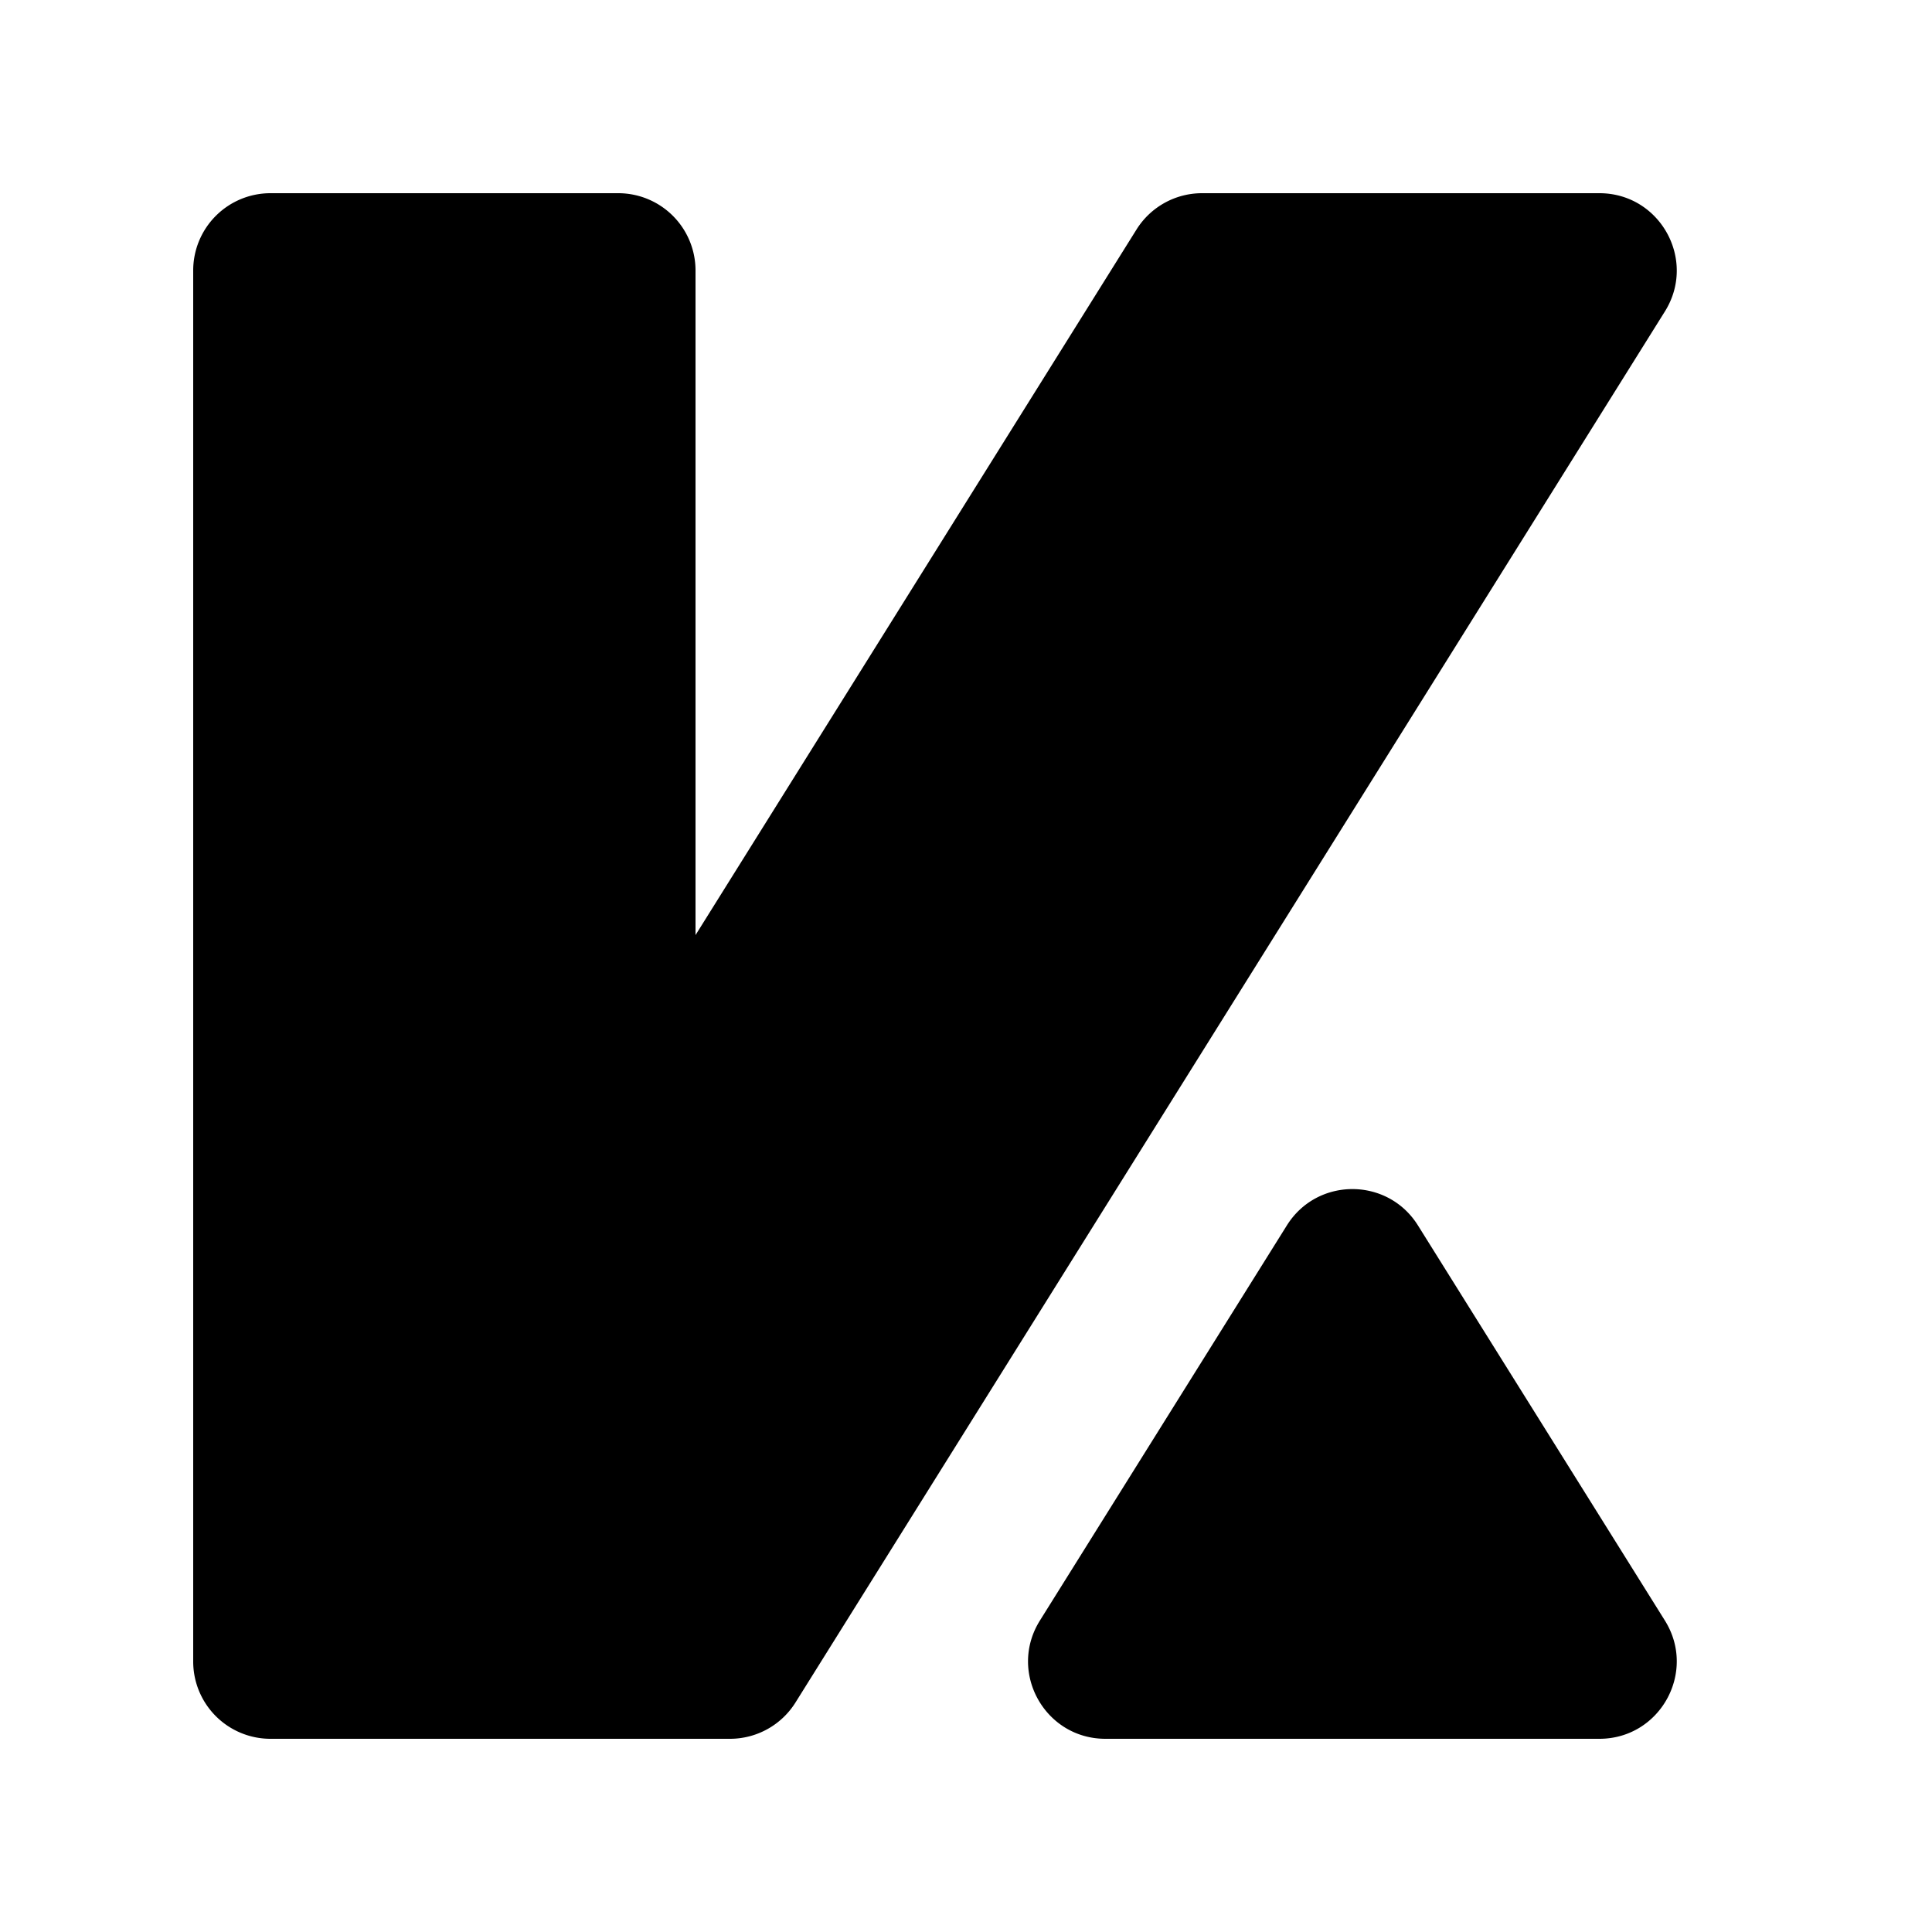
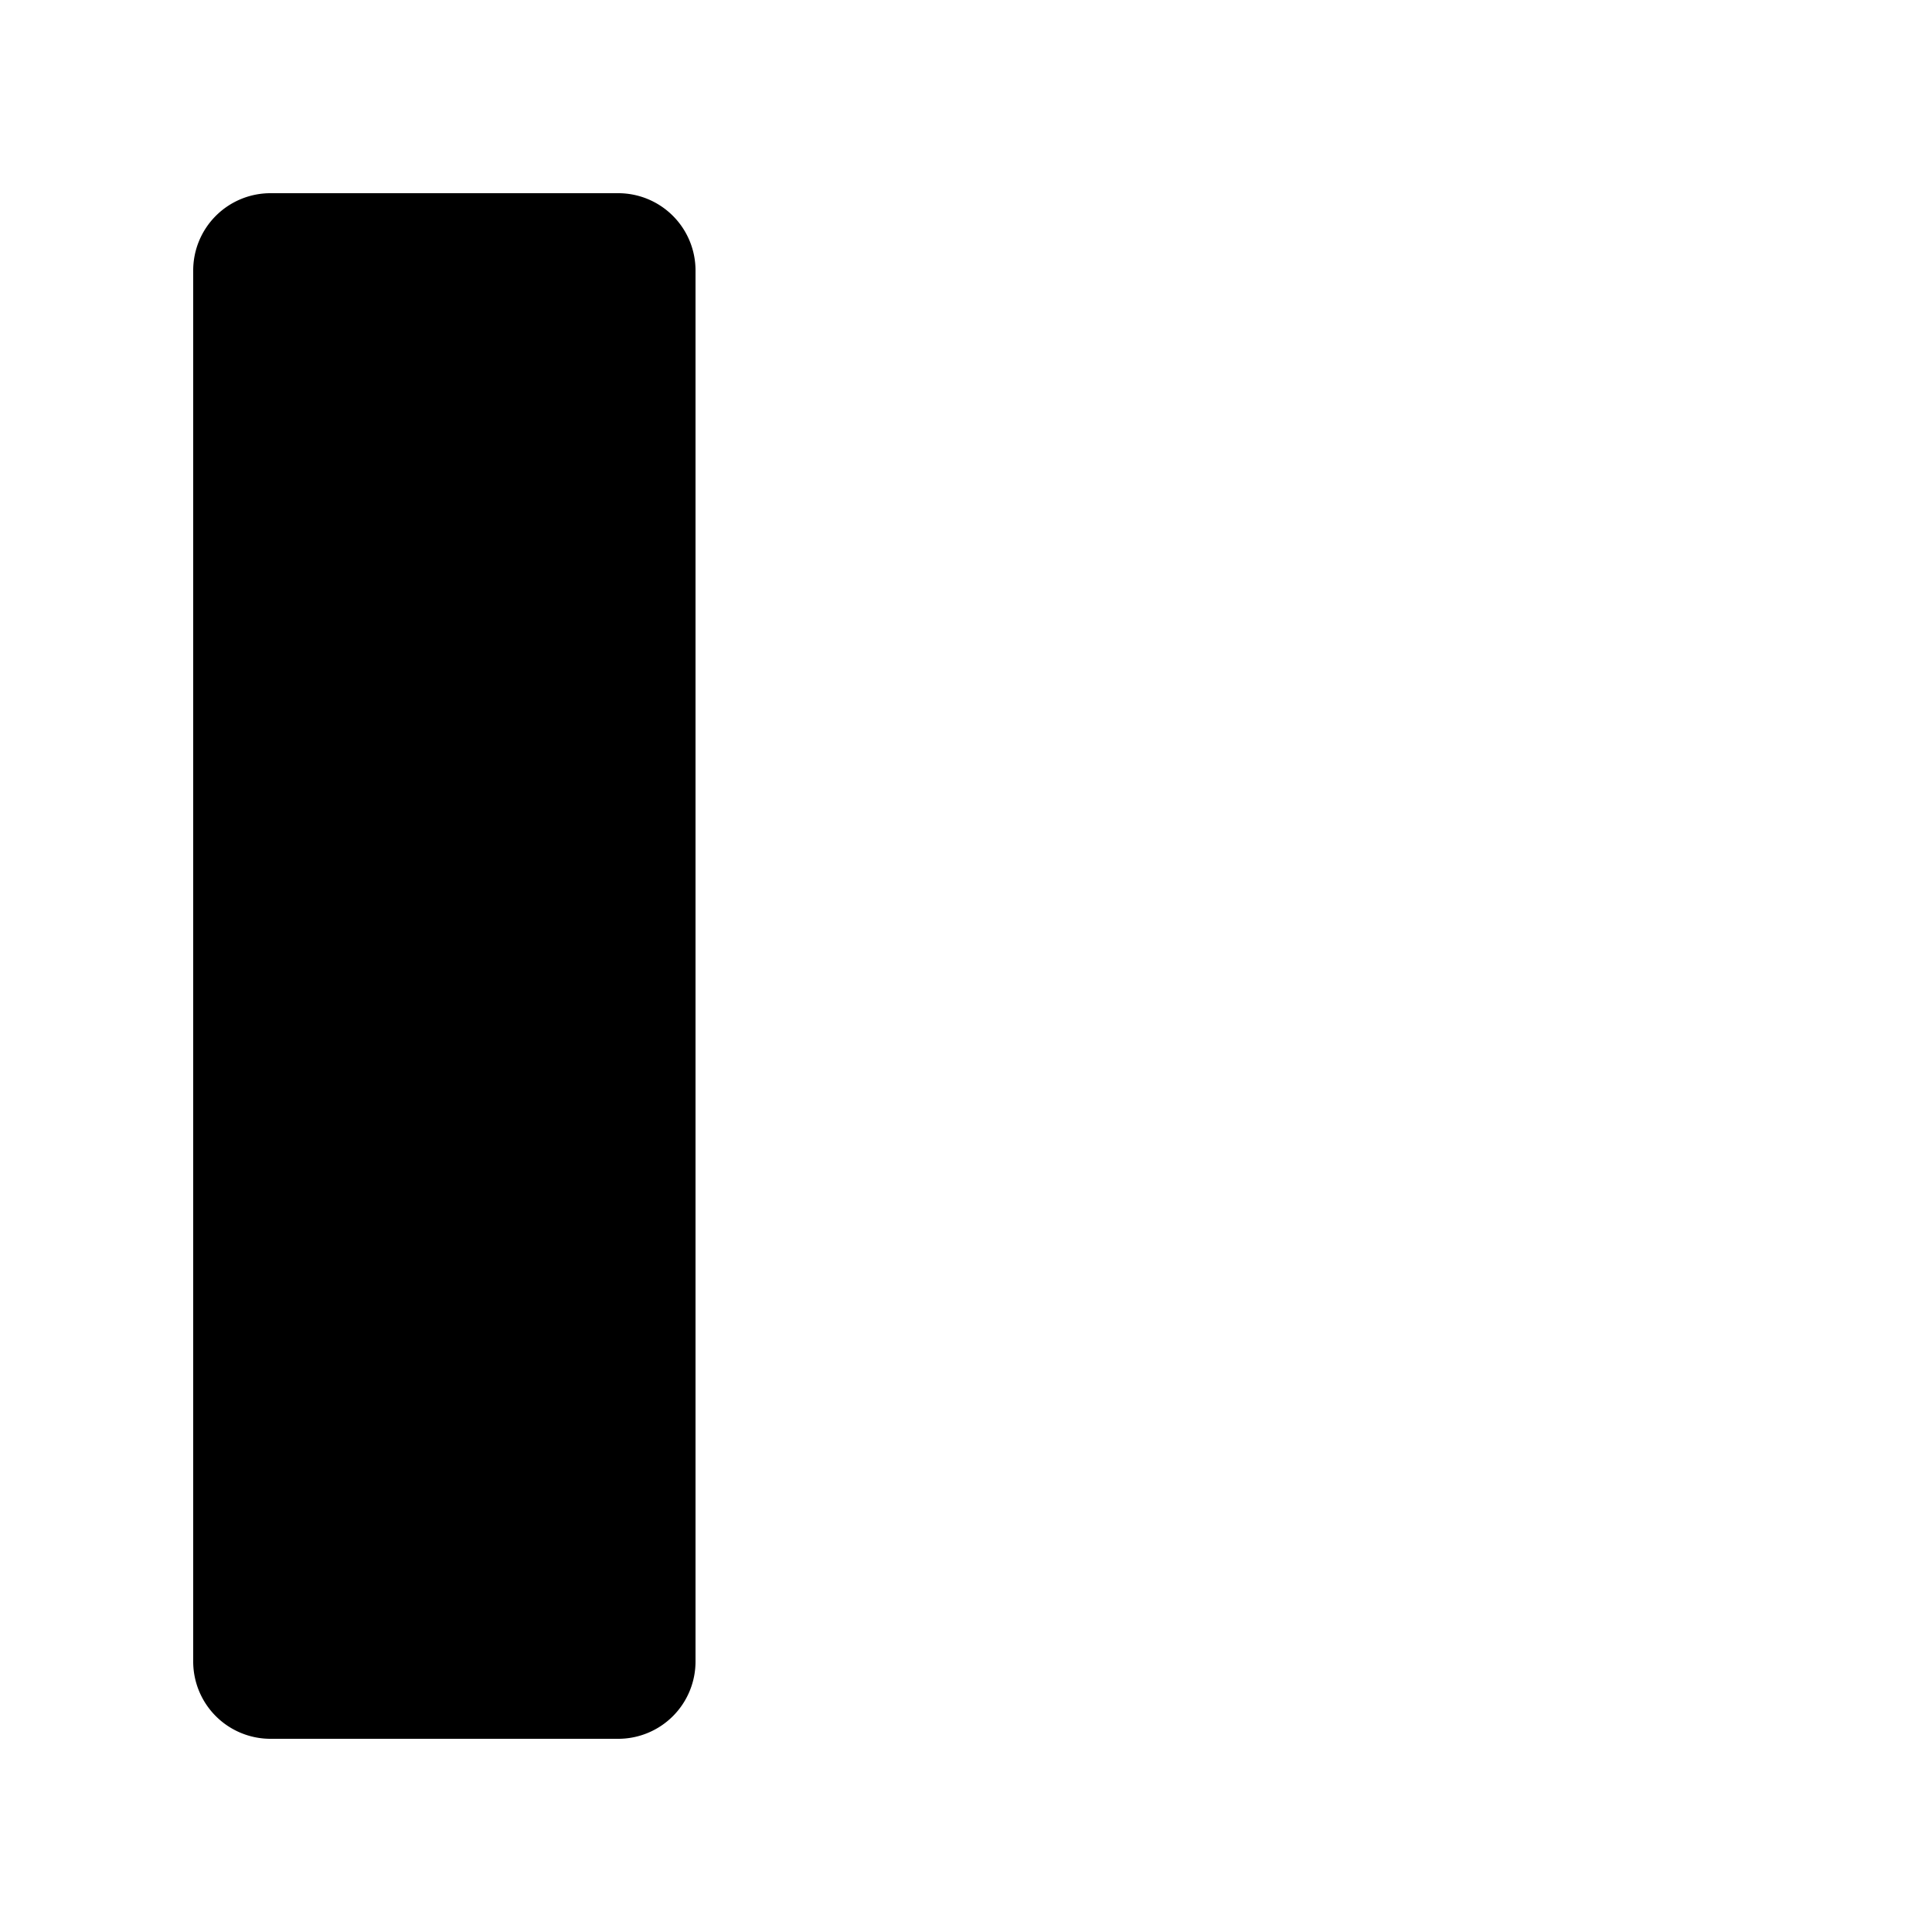
<svg xmlns="http://www.w3.org/2000/svg" width="100" height="100" fill="none">
  <path d="M32 10H14a4 4 0 0 0-4 4v72a4 4 0 0 0 4 4h18a4 4 0 0 0 4-4V14a4 4 0 0 0-4-4Z" />
-   <path d="M82.783 10H62.217a4 4 0 0 0-3.392 1.88l-45 72c-1.665 2.664.25 6.12 3.392 6.12h20.566a4 4 0 0 0 3.392-1.88l45-72c1.665-2.664-.25-6.12-3.392-6.12Zm3.392 73.88c1.665 2.664-.25 6.12-3.392 6.12H57.217c-3.142 0-5.057-3.456-3.392-6.12l12.783-20.453c1.567-2.507 5.217-2.507 6.784 0L86.175 83.88Z" />
  <style>path{fill:#000}@media (prefers-color-scheme:dark){path{fill:#fff}}</style>
</svg>